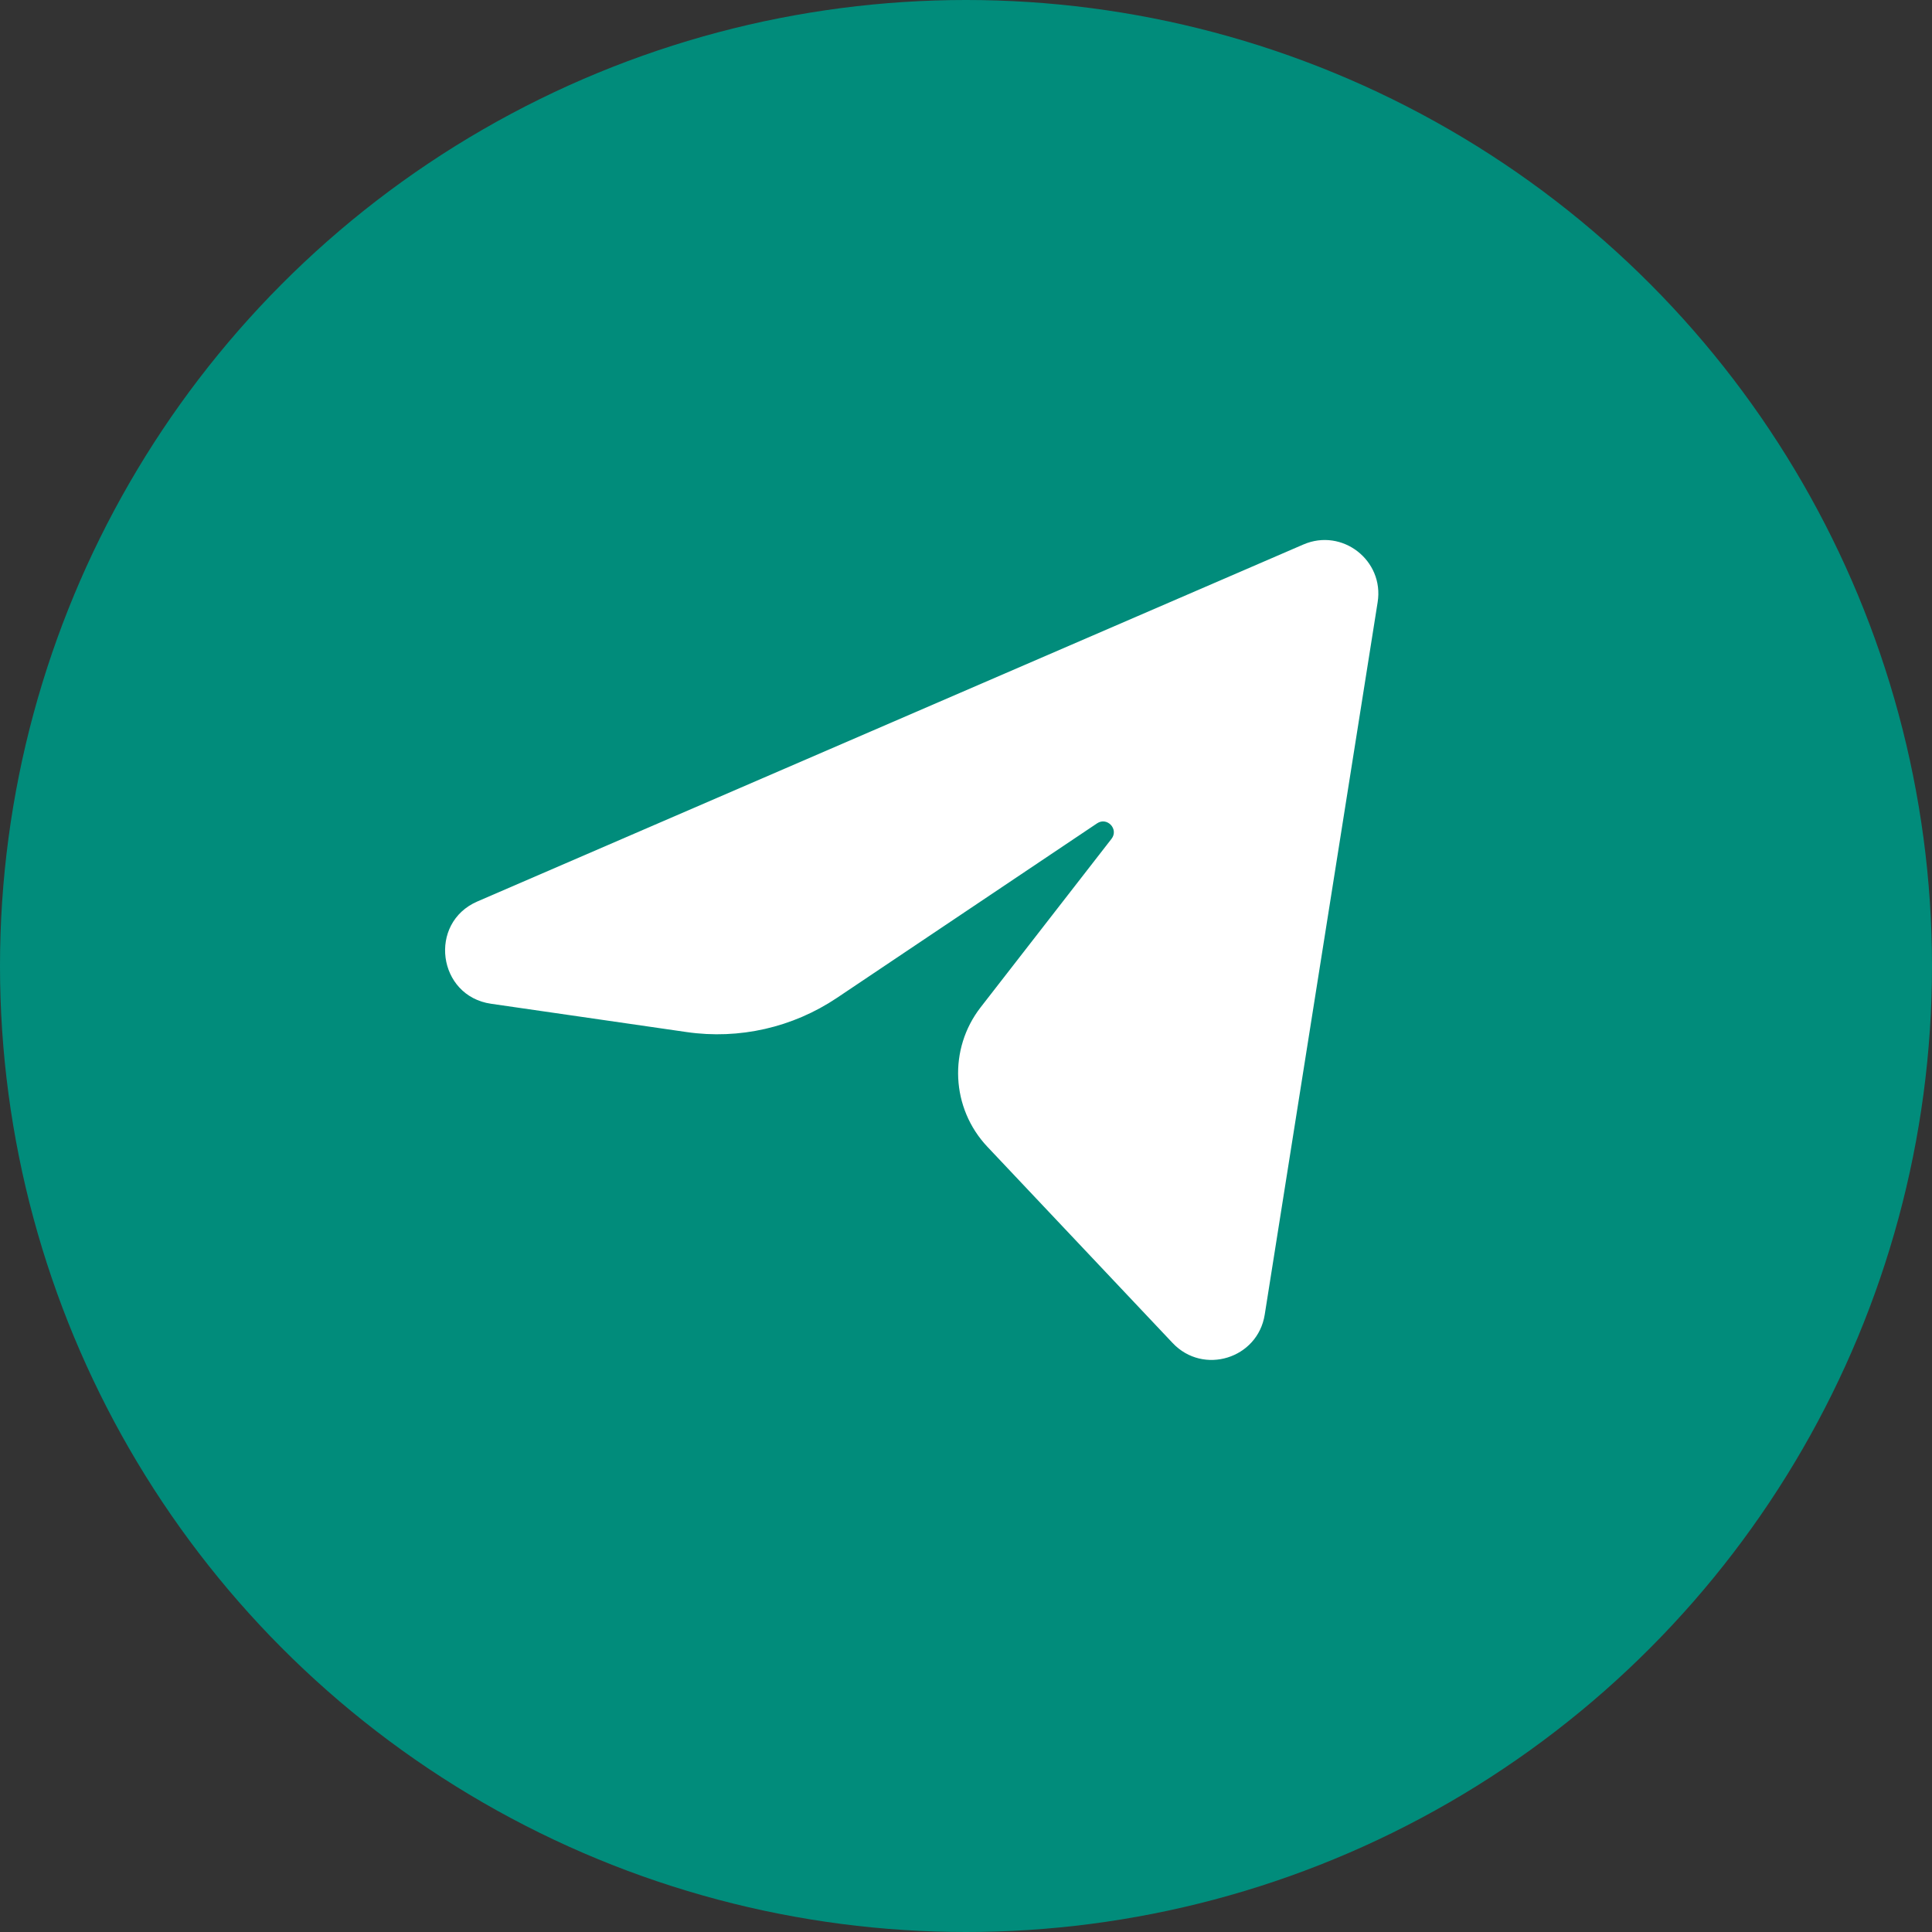
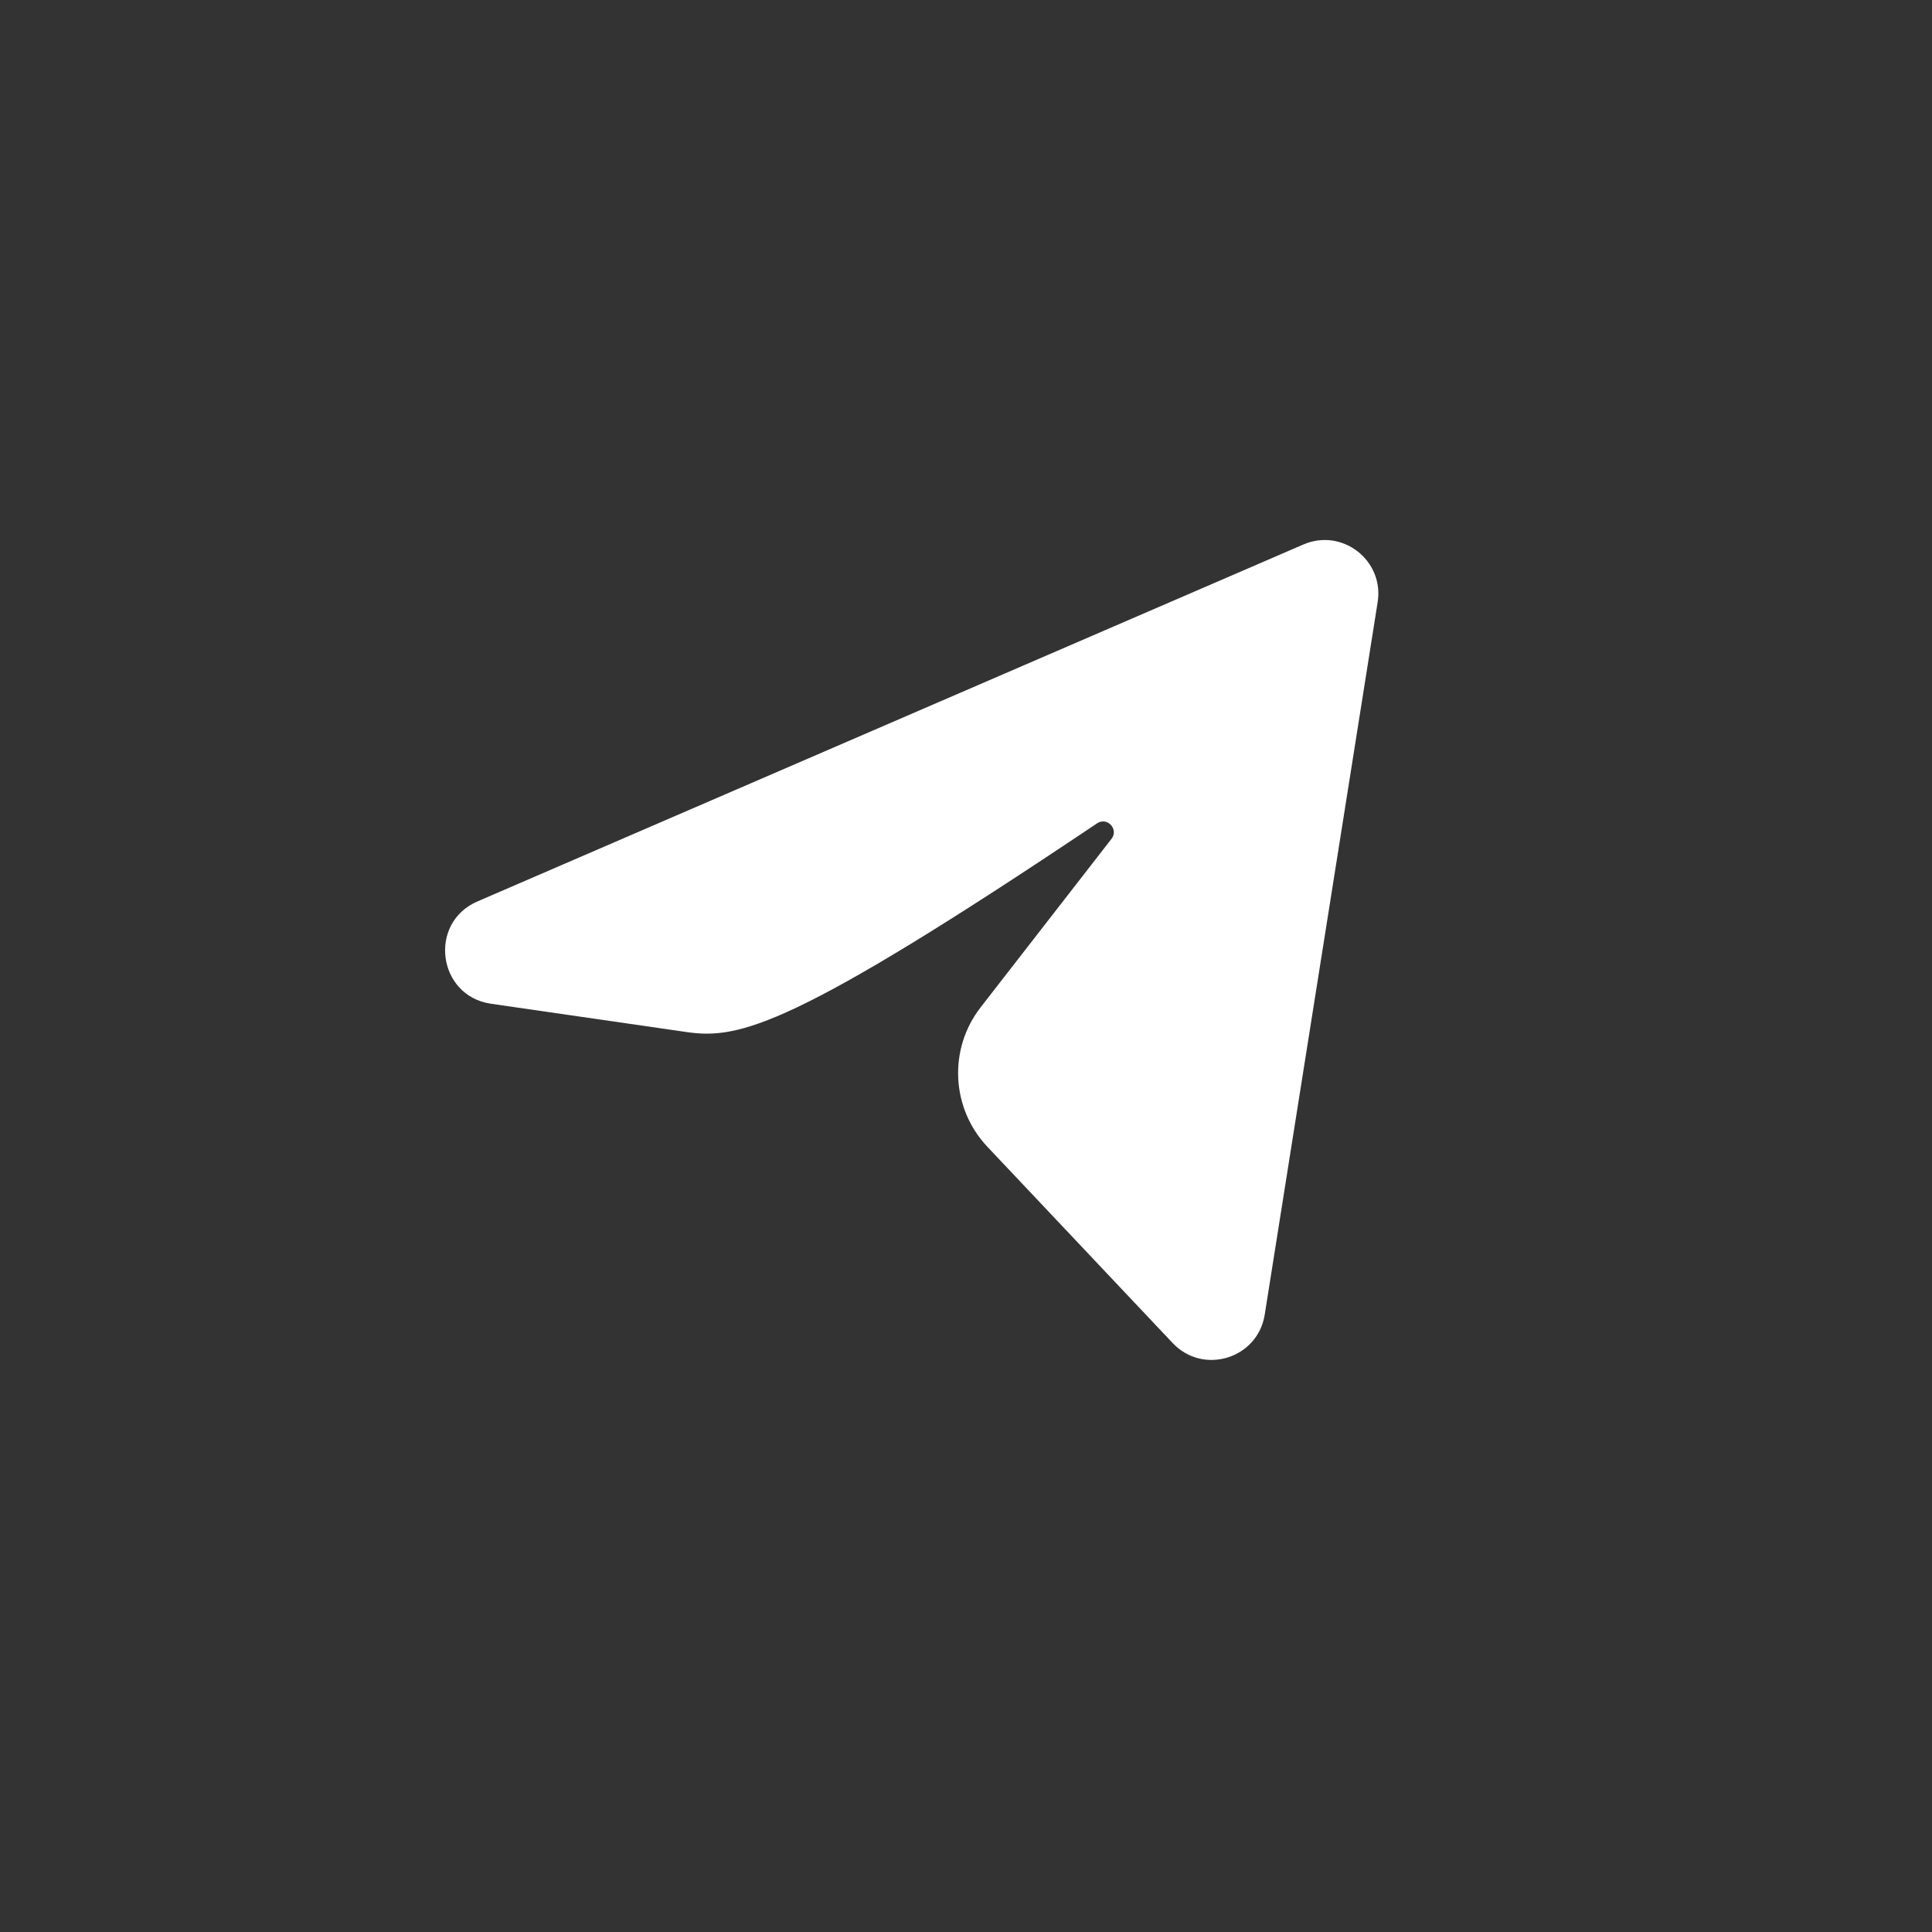
<svg xmlns="http://www.w3.org/2000/svg" width="42" height="42" viewBox="0 0 42 42" fill="none">
  <rect x="0" y="0" width="42" height="42" fill="#333333" stroke="none" />
-   <circle cx="21" cy="21" r="21" fill="#018C7B" />
-   <path d="M10.38 19.596L28.334 11.837C29.178 11.472 30.093 12.182 29.949 13.09L27.494 28.579C27.342 29.536 26.158 29.901 25.493 29.197L21.465 24.93C20.675 24.093 20.613 22.805 21.319 21.897L24.163 18.236C24.326 18.027 24.069 17.751 23.849 17.899L18.194 21.693C17.234 22.337 16.07 22.602 14.926 22.436L10.676 21.821C9.512 21.653 9.3 20.062 10.38 19.596Z" fill="white" />
+   <path d="M10.38 19.596L28.334 11.837C29.178 11.472 30.093 12.182 29.949 13.09L27.494 28.579C27.342 29.536 26.158 29.901 25.493 29.197L21.465 24.93C20.675 24.093 20.613 22.805 21.319 21.897L24.163 18.236C24.326 18.027 24.069 17.751 23.849 17.899C17.234 22.337 16.07 22.602 14.926 22.436L10.676 21.821C9.512 21.653 9.3 20.062 10.38 19.596Z" fill="white" />
</svg>